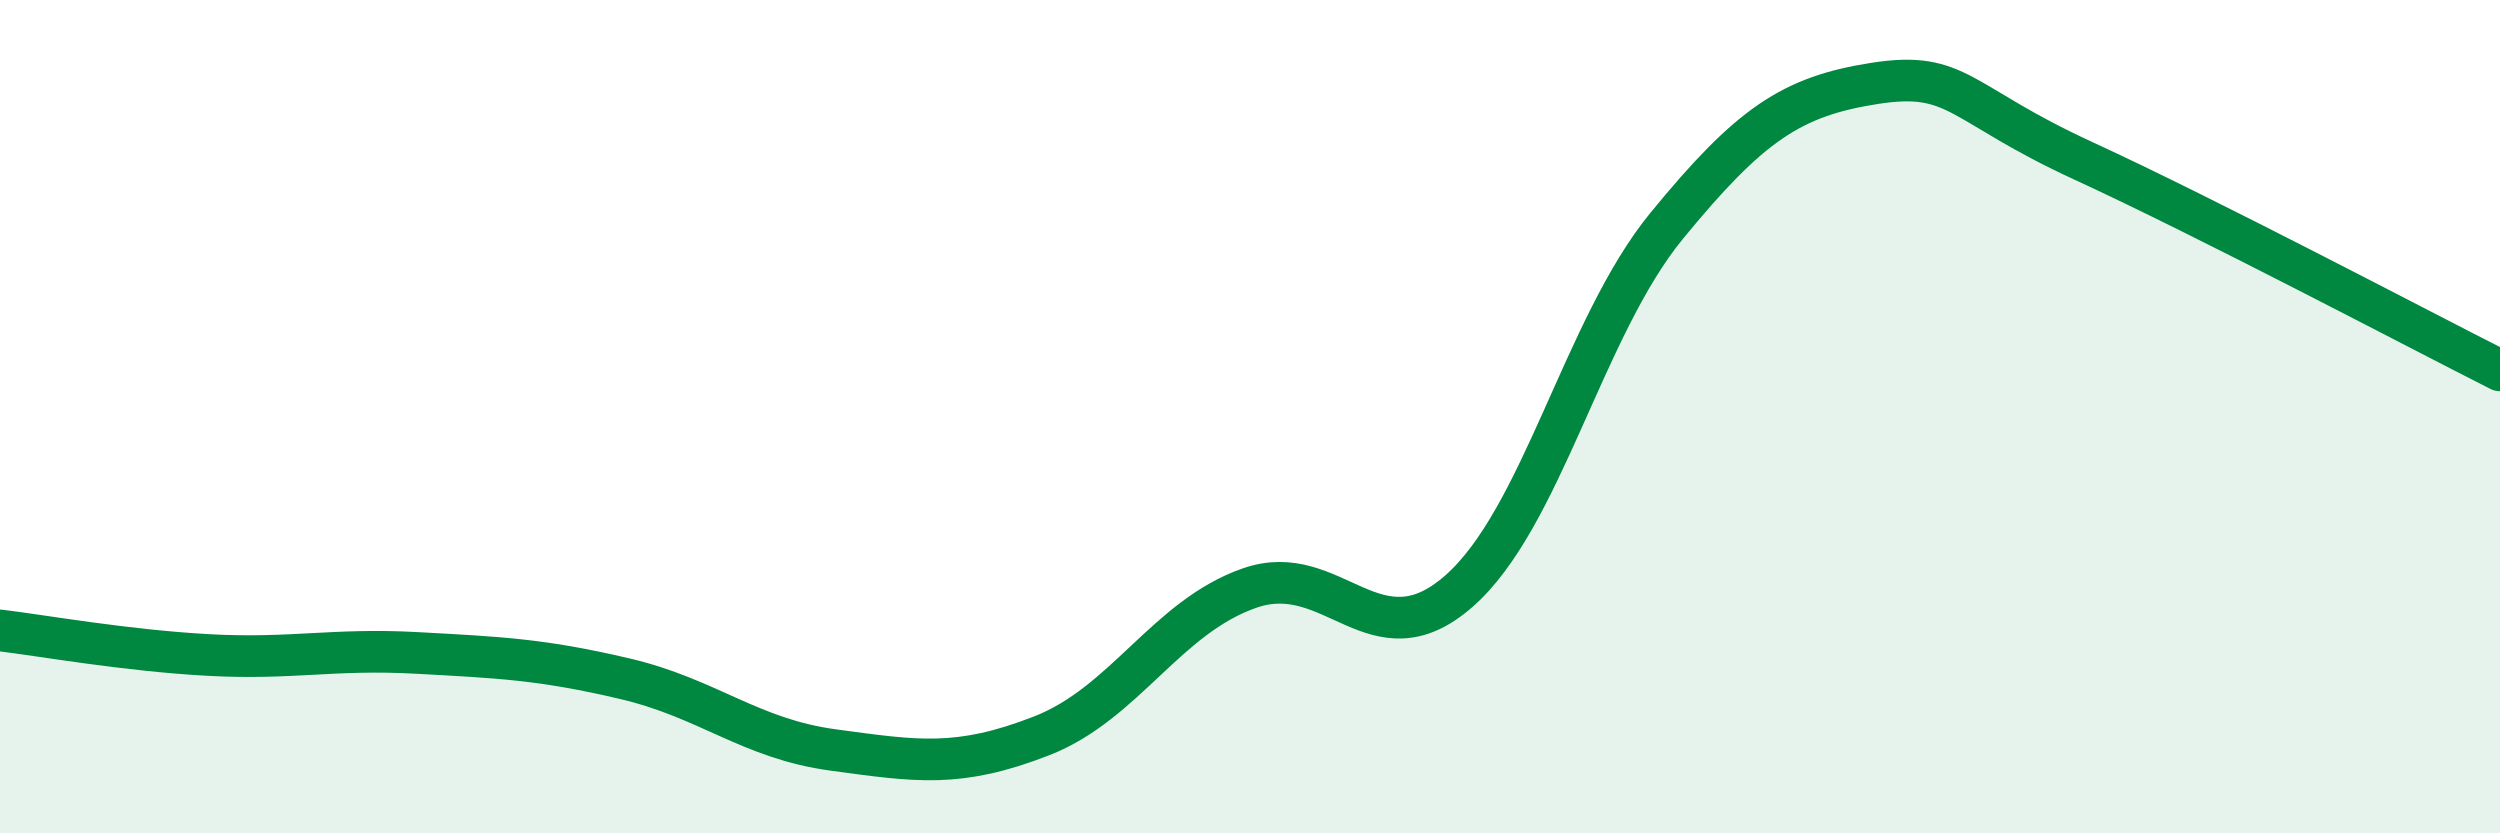
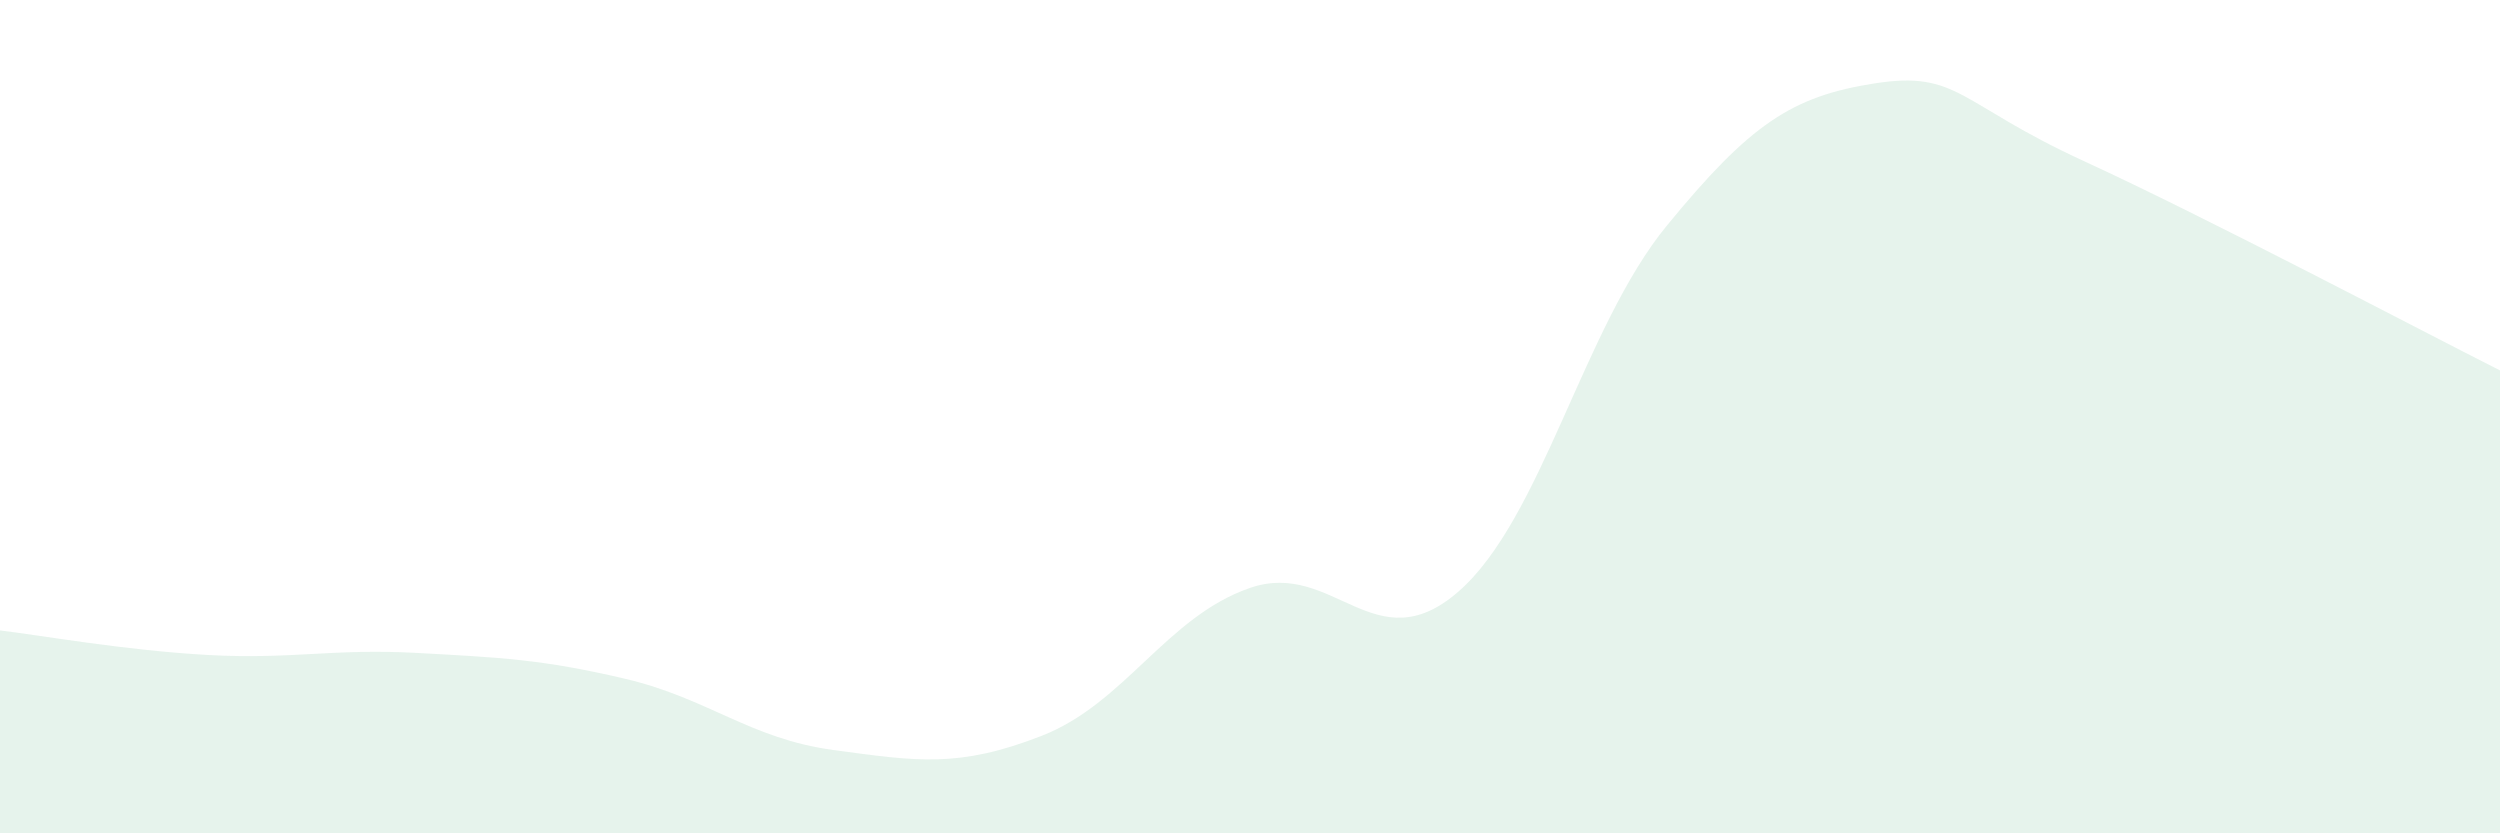
<svg xmlns="http://www.w3.org/2000/svg" width="60" height="20" viewBox="0 0 60 20">
  <path d="M 0,15.13 C 1,15.25 3,15.61 5,15.72 C 7,15.83 8,15.56 10,15.67 C 12,15.78 13,15.82 15,16.29 C 17,16.76 18,17.73 20,18 C 22,18.27 23,18.44 25,17.66 C 27,16.88 28,14.8 30,14.11 C 32,13.42 33,15.94 35,14.2 C 37,12.46 38,7.86 40,5.42 C 42,2.98 43,2.31 45,2 C 47,1.69 47,2.48 50,3.86 C 53,5.24 58,7.88 60,8.89L60 20L0 20Z" fill="#008740" opacity="0.1" stroke-linecap="round" stroke-linejoin="round" />
-   <path d="M 0,15.13 C 1,15.25 3,15.61 5,15.72 C 7,15.83 8,15.56 10,15.67 C 12,15.78 13,15.82 15,16.29 C 17,16.76 18,17.73 20,18 C 22,18.27 23,18.44 25,17.66 C 27,16.88 28,14.8 30,14.11 C 32,13.42 33,15.94 35,14.2 C 37,12.46 38,7.86 40,5.42 C 42,2.98 43,2.31 45,2 C 47,1.69 47,2.48 50,3.86 C 53,5.24 58,7.88 60,8.89" stroke="#008740" stroke-width="1" fill="none" stroke-linecap="round" stroke-linejoin="round" />
</svg>